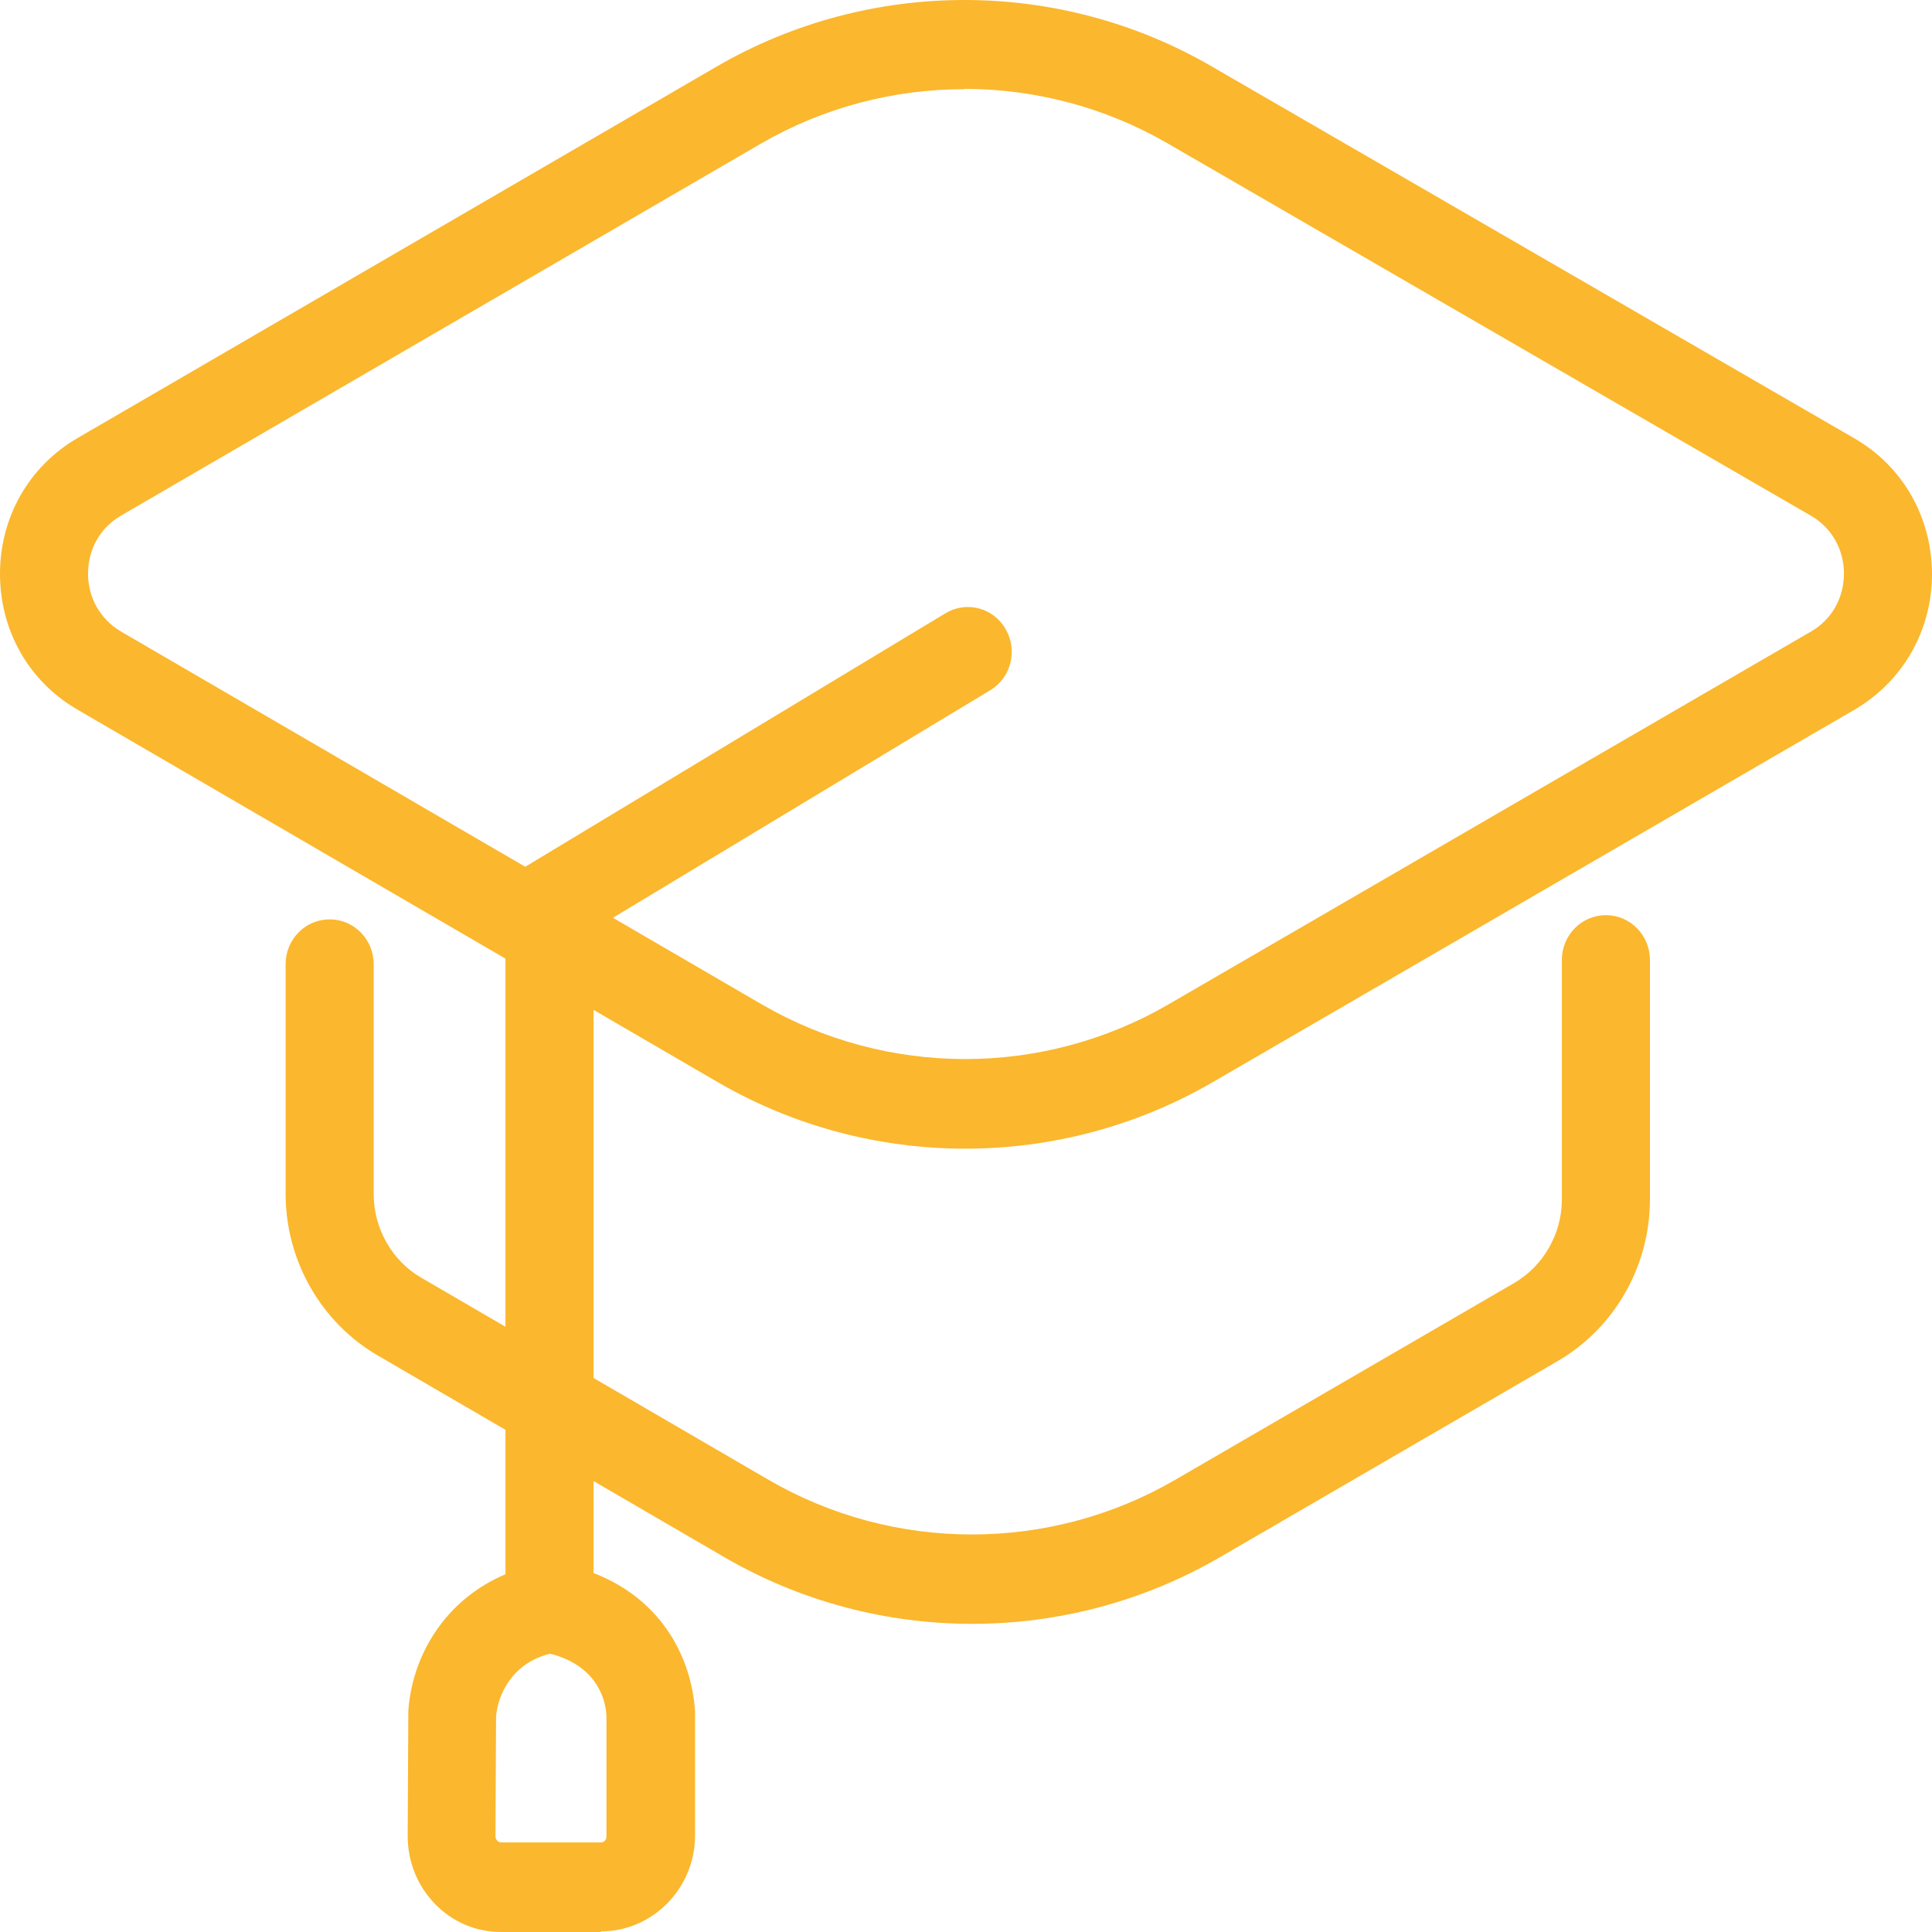
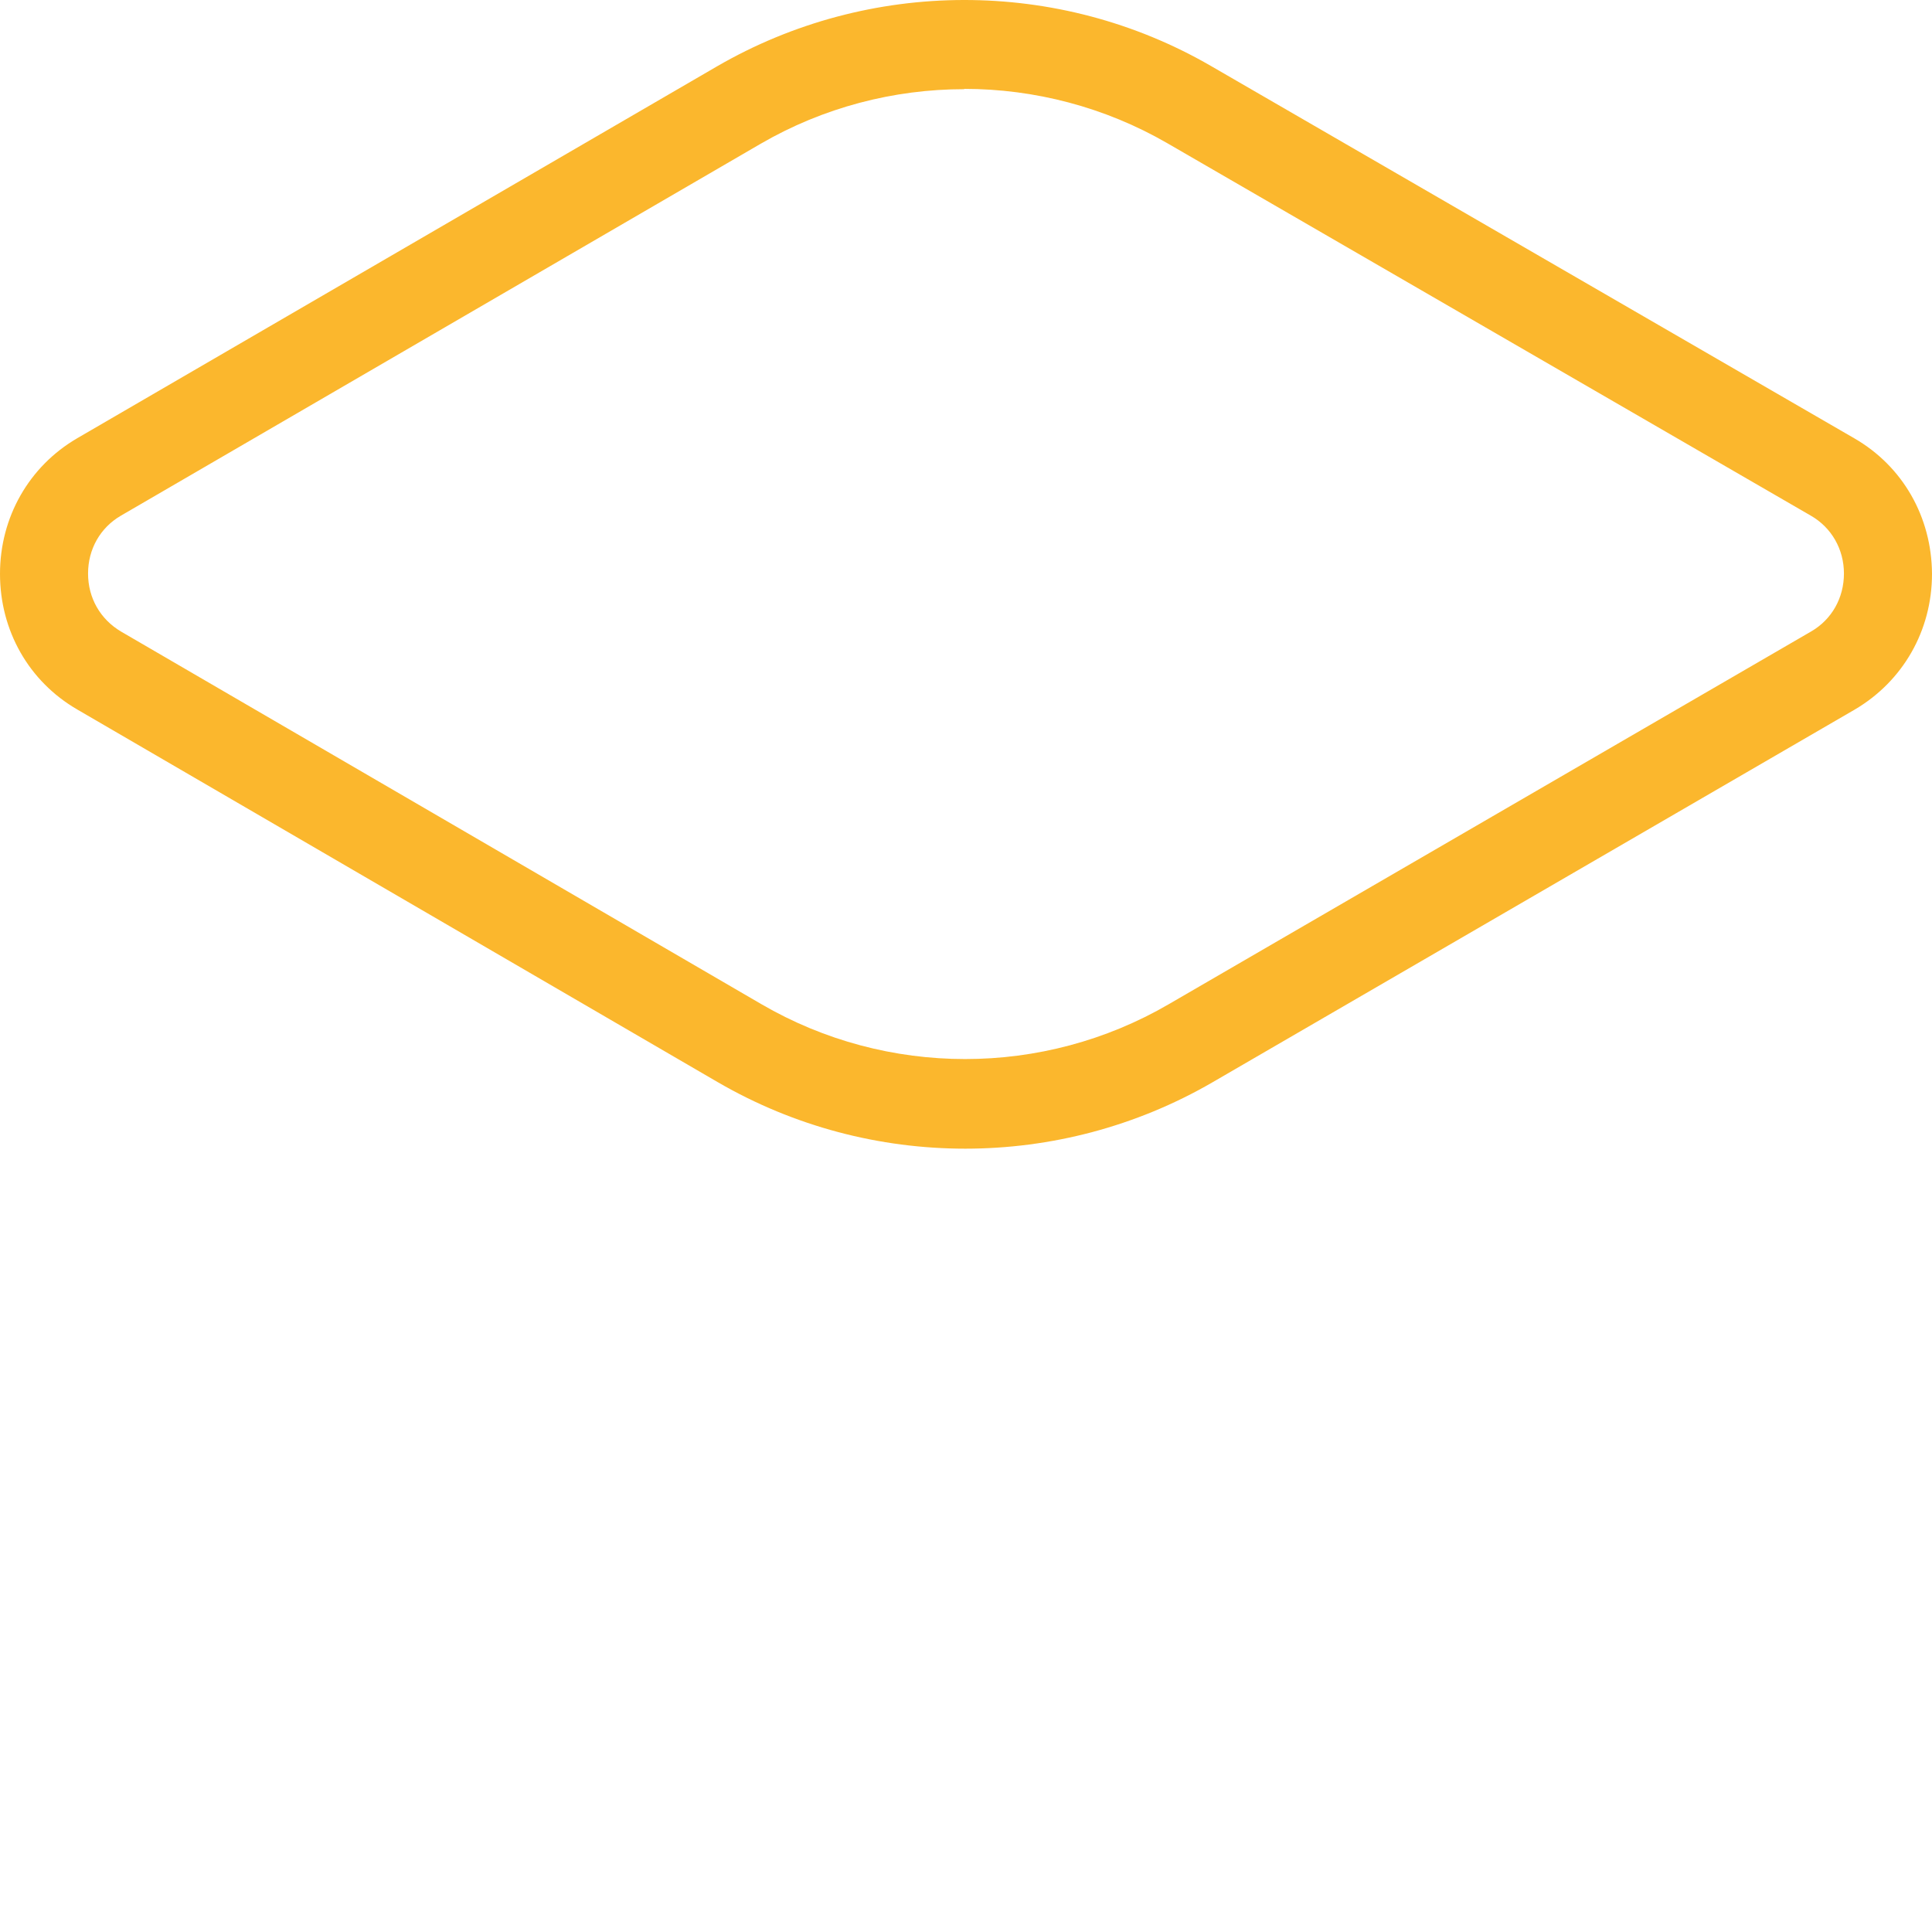
<svg xmlns="http://www.w3.org/2000/svg" width="38" height="38" viewBox="0 0 38 38" fill="none">
  <path d="M18.988 22.593C17.303 22.593 15.623 22.159 14.116 21.284L1.518 13.954C0.566 13.401 0 12.403 0 11.287C0 10.171 0.572 9.172 1.518 8.62L14.098 1.308C17.095 -0.431 20.819 -0.437 23.815 1.296L36.47 8.62C37.428 9.172 37.994 10.171 38 11.287C38 12.403 37.428 13.401 36.476 13.959L23.844 21.29C22.343 22.159 20.663 22.593 18.983 22.593H18.988ZM18.965 1.754C17.58 1.754 16.194 2.112 14.959 2.829L2.379 10.142C1.974 10.377 1.732 10.799 1.732 11.281C1.732 11.763 1.974 12.18 2.379 12.421L14.976 19.751C17.447 21.19 20.518 21.19 22.989 19.751L35.621 12.421C36.031 12.185 36.268 11.757 36.268 11.281C36.268 10.805 36.026 10.377 35.616 10.142L22.96 2.817C21.731 2.106 20.345 1.748 18.965 1.748V1.754Z" fill="#FBB72D" />
-   <path d="M11.818 38H9.861C9.364 38 8.902 37.806 8.556 37.448C8.21 37.09 8.019 36.62 8.019 36.114L8.031 33.718C8.031 33.718 8.031 33.677 8.031 33.659C8.059 33.213 8.204 32.549 8.689 31.921C9.076 31.422 9.543 31.134 9.942 30.963V17.783C9.942 17.472 10.103 17.184 10.369 17.025L18.596 12.062C19.006 11.815 19.537 11.95 19.779 12.373C20.022 12.79 19.889 13.331 19.473 13.578L11.674 18.282V30.94C12.164 31.128 12.765 31.486 13.192 32.162C13.469 32.602 13.636 33.119 13.671 33.659C13.671 33.677 13.671 33.7 13.671 33.718V36.12C13.66 37.148 12.834 37.988 11.818 37.988V38ZM9.757 33.759L9.745 36.12C9.745 36.15 9.757 36.179 9.78 36.203C9.803 36.226 9.826 36.238 9.861 36.238H11.818C11.881 36.238 11.928 36.185 11.928 36.126V33.753C11.916 33.518 11.847 33.313 11.731 33.131C11.472 32.725 11.039 32.579 10.813 32.526C10.611 32.579 10.288 32.702 10.046 33.019C9.843 33.283 9.774 33.565 9.757 33.765V33.759Z" fill="#FBB72D" />
-   <path d="M19.122 31.939C17.436 31.939 15.756 31.504 14.249 30.629L7.425 26.658C6.31 26.006 5.618 24.79 5.618 23.486V18.964C5.618 18.476 6.004 18.083 6.484 18.083C6.963 18.083 7.35 18.476 7.35 18.964V23.486C7.35 24.162 7.708 24.796 8.285 25.131L15.109 29.102C17.58 30.541 20.651 30.541 23.122 29.102L29.779 25.237C30.356 24.902 30.72 24.268 30.72 23.592V18.881C30.72 18.394 31.107 18 31.586 18C32.065 18 32.452 18.394 32.452 18.881V23.592C32.452 24.902 31.759 26.118 30.639 26.77L23.983 30.635C22.482 31.504 20.802 31.939 19.122 31.939Z" fill="#FBB72D" />
</svg>